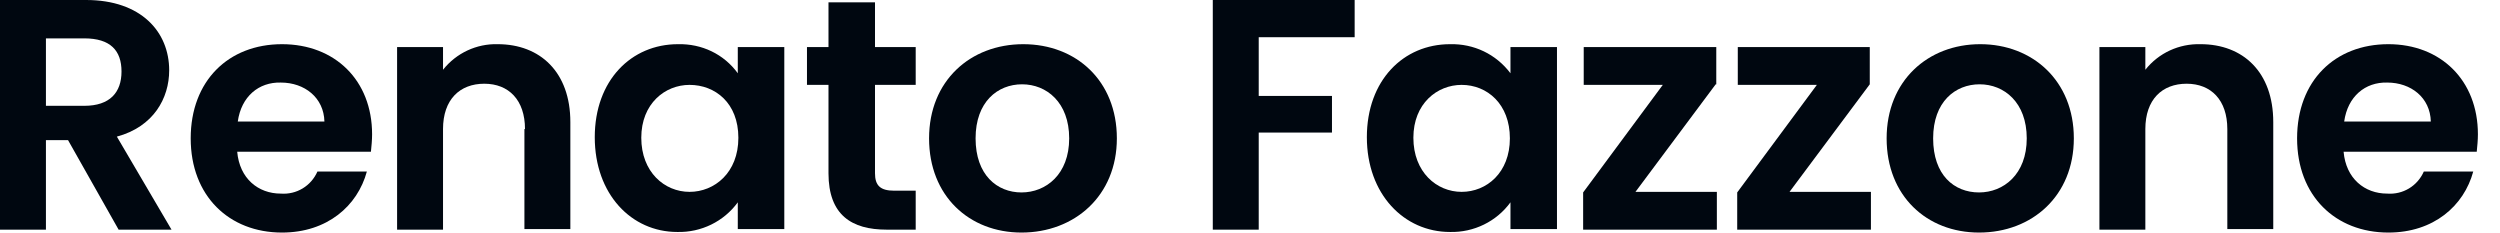
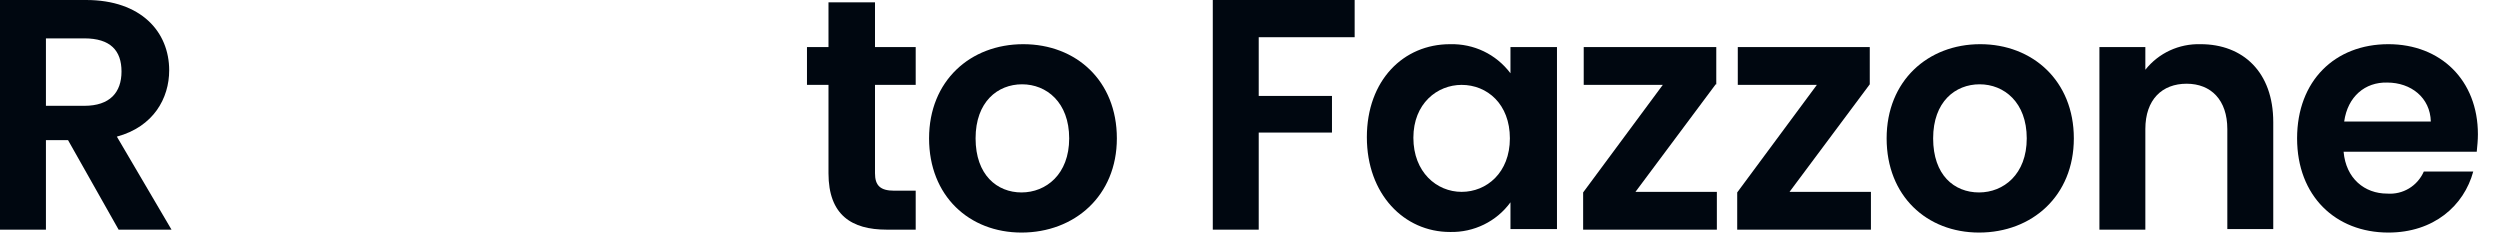
<svg xmlns="http://www.w3.org/2000/svg" version="1.1" id="Ebene_1" x="0px" y="0px" viewBox="0 0 430 40" style="enable-background:new 0 0 430 40;" xml:space="preserve">
  <style type="text/css"> .st0{fill:#000710;} </style>
  <g>
    <path class="st0" d="M14.8,0c9.5,0,14.3,5.5,14.3,12.1c0,4.8-2.7,9.7-9,11.4l9.4,16h-9.1l-8.7-15.4H7.9v15.4H0V0H14.8z M14.5,6.6 H7.9v11.6h6.6c4.4,0,6.4-2.3,6.4-5.9S19,6.6,14.5,6.6z" />
-     <path class="st0" d="M48.5,40c-9.1,0-15.7-6.3-15.7-16.2S39.3,7.6,48.5,7.6c9.1,0,15.5,6.2,15.5,15.5c0,1-0.1,2-0.2,3H40.8 c0.4,4.6,3.6,7.2,7.5,7.2c2.7,0.2,5.2-1.3,6.3-3.8h8.5C61.5,35.4,56.3,40,48.5,40z M40.9,20.9h14.9c-0.1-4.1-3.4-6.7-7.5-6.7 C44.5,14.1,41.5,16.6,40.9,20.9z" />
-     <path class="st0" d="M90.3,22.2c0-5-2.8-7.8-7-7.8s-7.1,2.7-7.1,7.8v17.3h-7.9V8.1h7.9V12c2.3-2.9,5.8-4.5,9.4-4.4 c7.3,0,12.5,4.8,12.5,13.4v18.4h-7.9V22.2z" />
-     <path class="st0" d="M116.6,7.6c4.1-0.1,7.9,1.7,10.3,5V8.1h8v31.3h-8v-4.6c-2.4,3.3-6.3,5.2-10.4,5.1c-7.9,0-14.2-6.5-14.2-16.3 S108.6,7.6,116.6,7.6z M118.6,14.6c-4.2,0-8.3,3.2-8.3,9.1s4,9.3,8.3,9.3s8.4-3.3,8.4-9.3S123,14.6,118.6,14.6L118.6,14.6z" />
    <path class="st0" d="M142.5,14.6h-3.7V8.1h3.7V0.4h8v7.7h7v6.5h-7v15.2c0,2.1,0.9,3,3.3,3h3.7v6.7h-5c-6,0-10-2.5-10-9.7 L142.5,14.6z" />
    <path class="st0" d="M175.7,40c-9,0-15.9-6.3-15.9-16.2S166.9,7.6,176,7.6s16.1,6.3,16.1,16.2S184.8,40,175.7,40z M175.7,33.1 c4.2,0,8.2-3.1,8.2-9.3s-3.9-9.3-8.1-9.3s-8,3-8,9.3S171.5,33.1,175.7,33.1z" />
    <path class="st0" d="M208.6,0h24.4v6.4h-16.5v10.1h12.6v6.3h-12.6v16.7h-7.9V0z" />
    <path class="st0" d="M249.4,7.6c4.1-0.1,7.9,1.7,10.4,5V8.1h8v31.3h-8v-4.6c-2.4,3.3-6.3,5.2-10.4,5.1c-7.9,0-14.3-6.5-14.3-16.3 S241.4,7.6,249.4,7.6z M251.4,14.6c-4.2,0-8.3,3.2-8.3,9.1s4,9.3,8.3,9.3s8.3-3.3,8.3-9.2S255.8,14.6,251.4,14.6L251.4,14.6z" />
    <path class="st0" d="M295.1,14.5L281.3,33h14v6.5h-23v-6.4L286,14.6h-13.6V8.1h22.8V14.5z" />
    <path class="st0" d="M321.6,14.5L307.8,33h14v6.5h-23v-6.4l13.7-18.5h-13.6V8.1h22.7V14.5z" />
    <path class="st0" d="M340.4,40c-9,0-15.9-6.3-15.9-16.2s7.1-16.2,16.1-16.2s16.1,6.3,16.1,16.2S349.5,40,340.4,40z M340.4,33.1 c4.2,0,8.2-3.1,8.2-9.3s-3.9-9.3-8.1-9.3s-8,3-8,9.3S336.1,33.1,340.4,33.1z" />
    <path class="st0" d="M383.1,22.2c0-5-2.8-7.8-7-7.8s-7.1,2.7-7.1,7.8v17.3h-7.9V8.1h7.9V12c2.3-2.9,5.8-4.5,9.5-4.4 c7.3,0,12.5,4.8,12.5,13.4v18.4h-7.9L383.1,22.2z" />
    <path class="st0" d="M410.8,40c-9.1,0-15.7-6.3-15.7-16.2s6.5-16.2,15.7-16.2c9,0,15.4,6.2,15.4,15.5c0,1-0.1,2-0.2,3h-22.9 c0.4,4.6,3.6,7.2,7.5,7.2c2.7,0.2,5.2-1.3,6.3-3.8h8.5C423.8,35.4,418.6,40,410.8,40z M403.2,20.9h14.9c-0.1-4.1-3.4-6.7-7.5-6.7 C406.8,14.1,403.8,16.6,403.2,20.9z" />
  </g>
</svg>